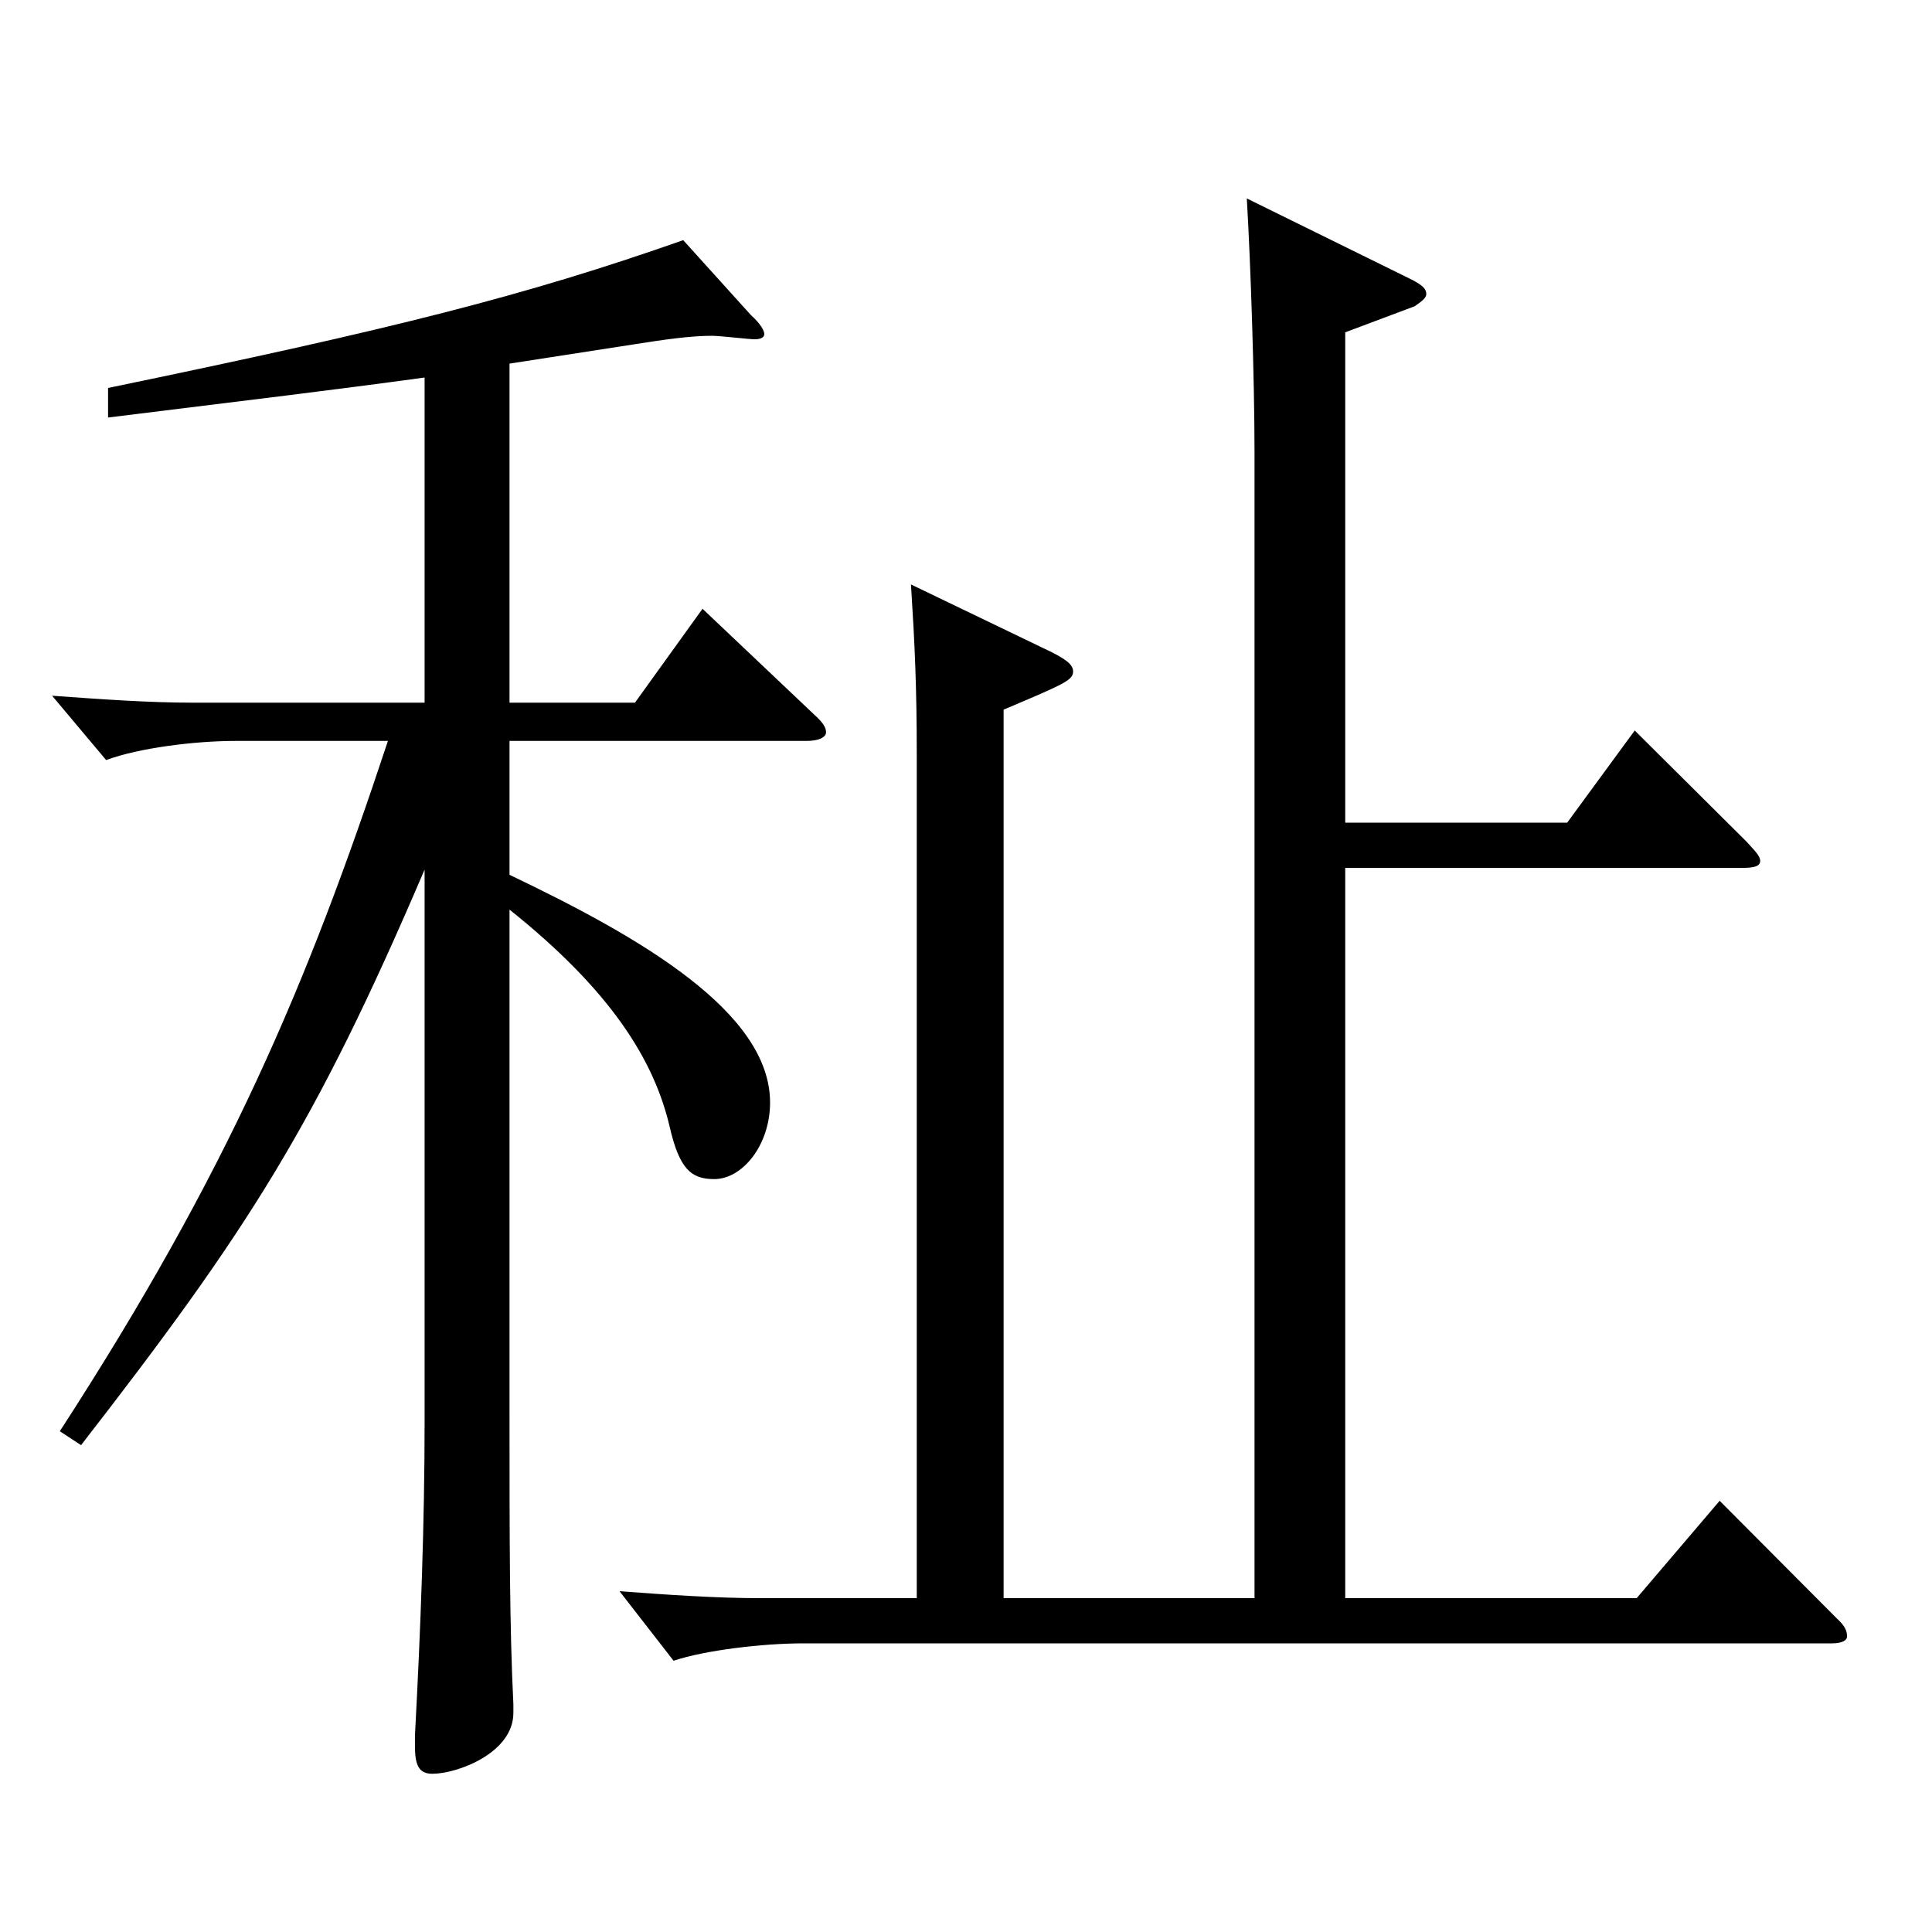
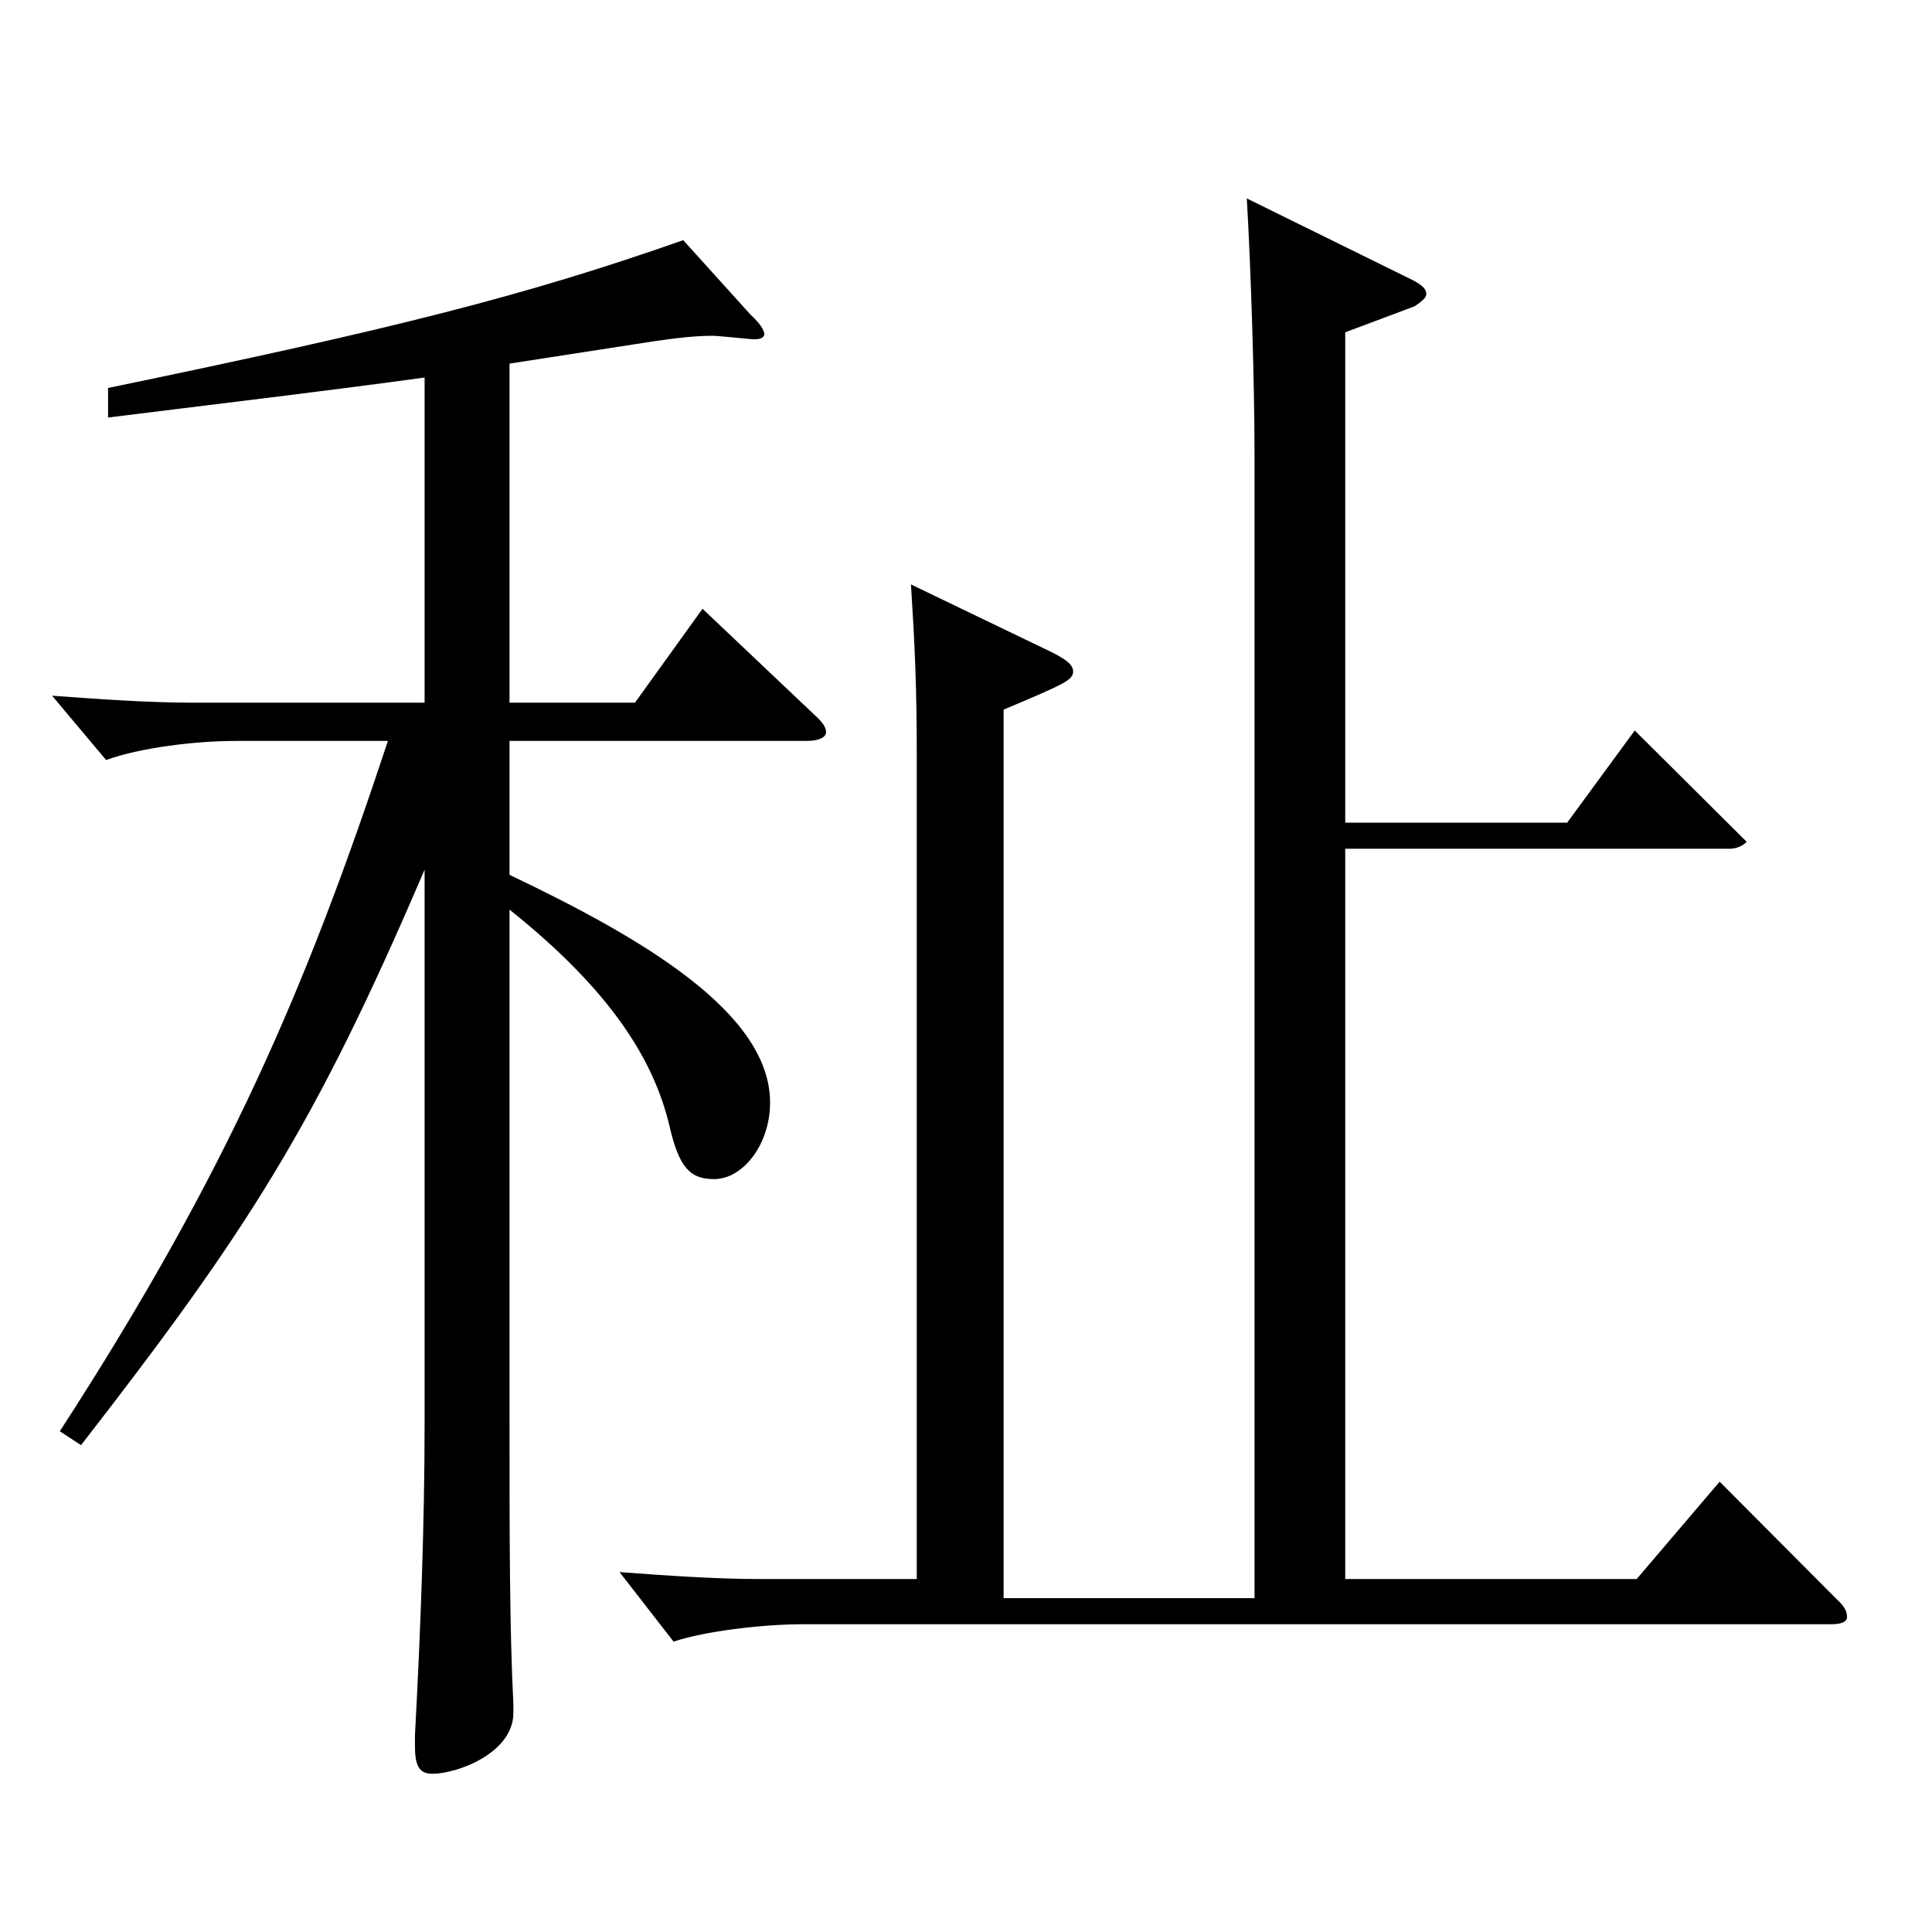
<svg xmlns="http://www.w3.org/2000/svg" version="1.1" id="图层_1" x="0px" y="0px" width="1000px" height="1000px" viewBox="0 0 1000 1000" enable-background="new 0 0 1000 1000" xml:space="preserve">
-   <path d="M219.77,195.408c-45.954,6.3-90.908,11.7-163.835,20.7v-15.3c147.851-30.6,215.782-47.7,297.7-76.5l34.965,38.7  c4.994,4.5,6.992,8.1,6.992,9.899c0,1.801-1.998,2.7-4.995,2.7c-2.996,0-17.981-1.8-21.978-1.8c-10.988,0-23.976,1.8-40.959,4.5  l-63.936,9.899v175.499h64.935l34.965-48.6l57.942,54.899c3.995,3.601,5.993,6.3,5.993,9s-3.996,4.5-9.989,4.5H263.725v69.3  c67.932,32.399,134.864,71.1,134.864,117.899c0,21.6-13.985,39.6-28.971,39.6c-11.987,0-17.981-5.4-22.977-27  c-7.992-34.2-29.97-70.199-82.917-112.499v258.298c0,68.399,0,112.499,1.998,152.999v4.5c0,20.7-28.971,31.5-41.957,31.5  c-6.993,0-8.991-4.5-8.991-14.4v-5.399c2.997-55.8,4.995-110.699,4.995-161.999V450.106  c-56.942,133.199-91.907,187.199-177.821,297.898l-10.988-7.2c86.912-134.1,127.871-230.398,169.828-357.298h-78.92  c-20.979,0-49.95,3.601-66.933,9.9l-27.972-33.3c24.975,1.8,49.949,3.6,72.927,3.6H219.77V195.408z M474.513,827.204V390.707  c0-35.1-0.999-56.699-2.997-88.199l72.927,35.1c6.992,3.6,10.988,6.3,10.988,9.899c0,4.5-3.996,6.301-35.963,19.801v459.896h129.868  V234.108c0-36.9-1.997-98.1-3.995-131.399l85.913,42.3c4.995,2.7,6.993,4.5,6.993,7.2c0,1.8-1.998,3.6-5.994,6.3l-35.964,13.5  v253.798h114.884l34.965-47.699l57.941,57.6c3.996,4.5,6.993,7.199,6.993,9.899s-2.997,3.601-8.991,3.601H696.289v377.997h150.848  l42.957-50.399l60.938,61.199c3.996,3.6,4.995,6.3,4.995,9c0,1.8-1.998,3.6-7.992,3.6H415.572c-20.979,0-50.949,3.601-66.933,9  l-27.972-35.999c23.976,1.8,49.949,3.6,72.926,3.6H474.513z" />
+   <path d="M219.77,195.408c-45.954,6.3-90.908,11.7-163.835,20.7v-15.3c147.851-30.6,215.782-47.7,297.7-76.5l34.965,38.7  c4.994,4.5,6.992,8.1,6.992,9.899c0,1.801-1.998,2.7-4.995,2.7c-2.996,0-17.981-1.8-21.978-1.8c-10.988,0-23.976,1.8-40.959,4.5  l-63.936,9.899v175.499h64.935l34.965-48.6l57.942,54.899c3.995,3.601,5.993,6.3,5.993,9s-3.996,4.5-9.989,4.5H263.725v69.3  c67.932,32.399,134.864,71.1,134.864,117.899c0,21.6-13.985,39.6-28.971,39.6c-11.987,0-17.981-5.4-22.977-27  c-7.992-34.2-29.97-70.199-82.917-112.499v258.298c0,68.399,0,112.499,1.998,152.999v4.5c0,20.7-28.971,31.5-41.957,31.5  c-6.993,0-8.991-4.5-8.991-14.4v-5.399c2.997-55.8,4.995-110.699,4.995-161.999V450.106  c-56.942,133.199-91.907,187.199-177.821,297.898l-10.988-7.2c86.912-134.1,127.871-230.398,169.828-357.298h-78.92  c-20.979,0-49.95,3.601-66.933,9.9l-27.972-33.3c24.975,1.8,49.949,3.6,72.927,3.6H219.77V195.408z M474.513,827.204V390.707  c0-35.1-0.999-56.699-2.997-88.199l72.927,35.1c6.992,3.6,10.988,6.3,10.988,9.899c0,4.5-3.996,6.301-35.963,19.801v459.896h129.868  V234.108c0-36.9-1.997-98.1-3.995-131.399l85.913,42.3c4.995,2.7,6.993,4.5,6.993,7.2c0,1.8-1.998,3.6-5.994,6.3l-35.964,13.5  v253.798h114.884l34.965-47.699l57.941,57.6s-2.997,3.601-8.991,3.601H696.289v377.997h150.848  l42.957-50.399l60.938,61.199c3.996,3.6,4.995,6.3,4.995,9c0,1.8-1.998,3.6-7.992,3.6H415.572c-20.979,0-50.949,3.601-66.933,9  l-27.972-35.999c23.976,1.8,49.949,3.6,72.926,3.6H474.513z" />
</svg>